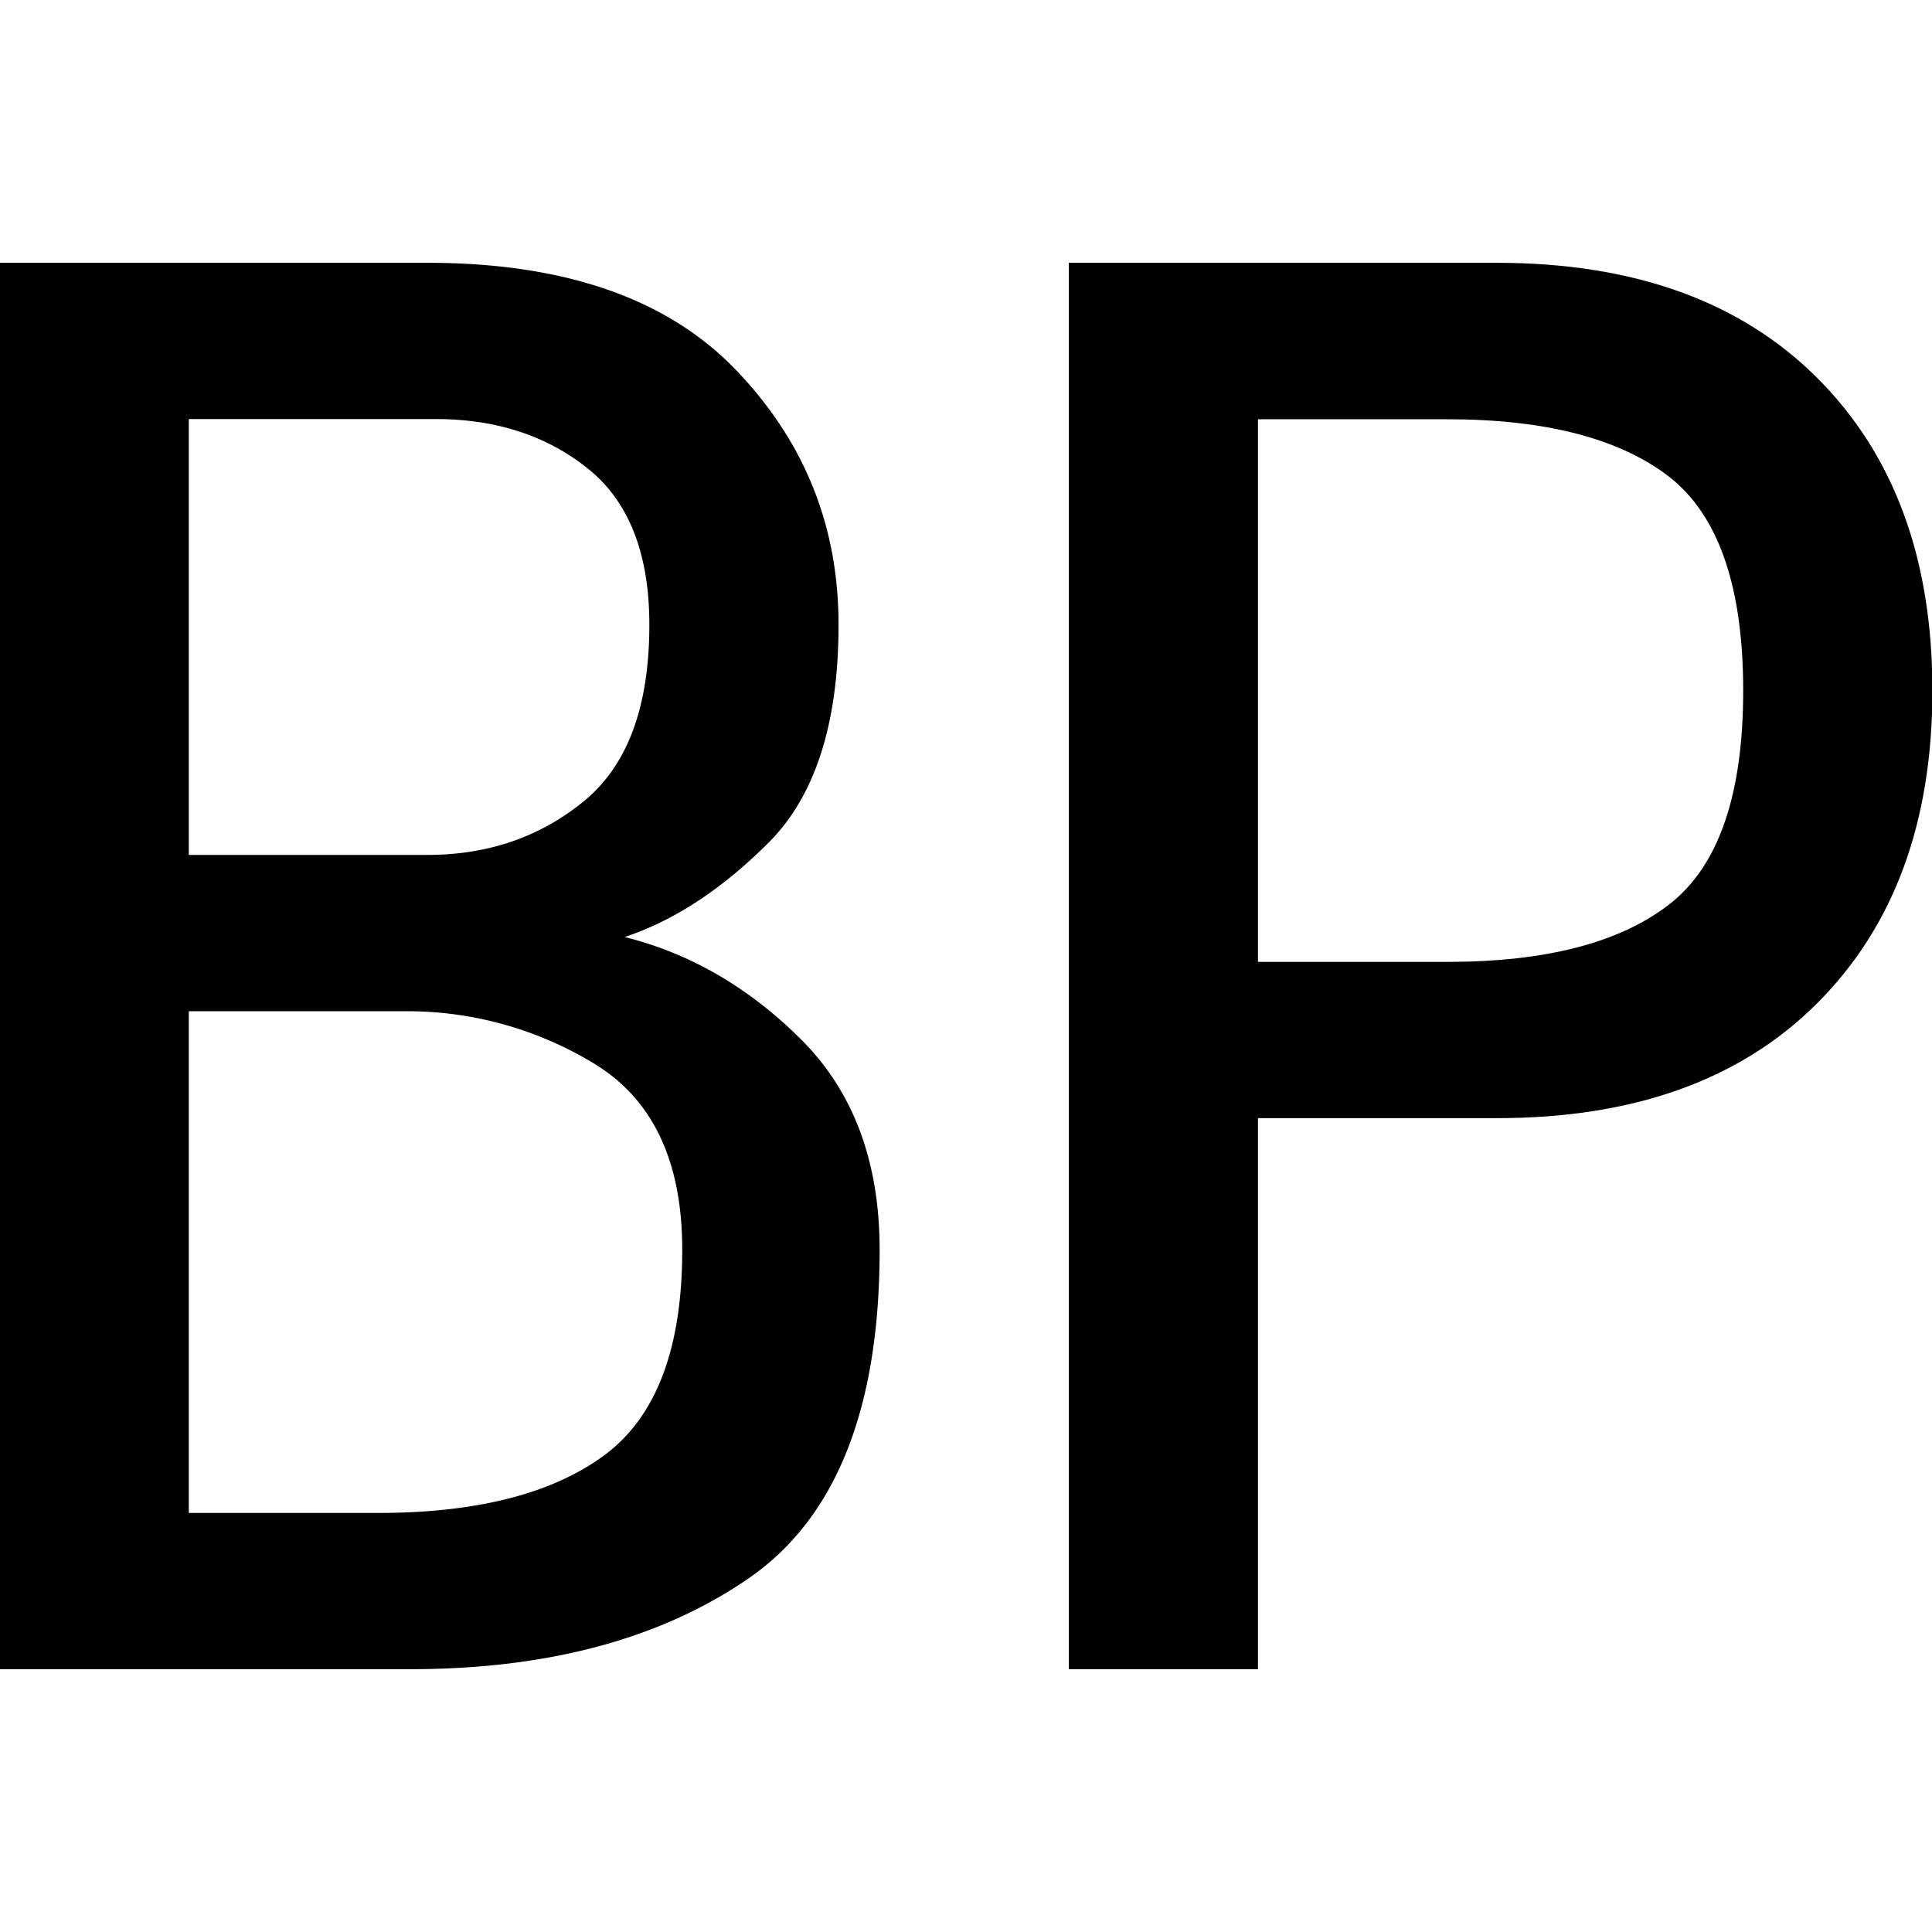
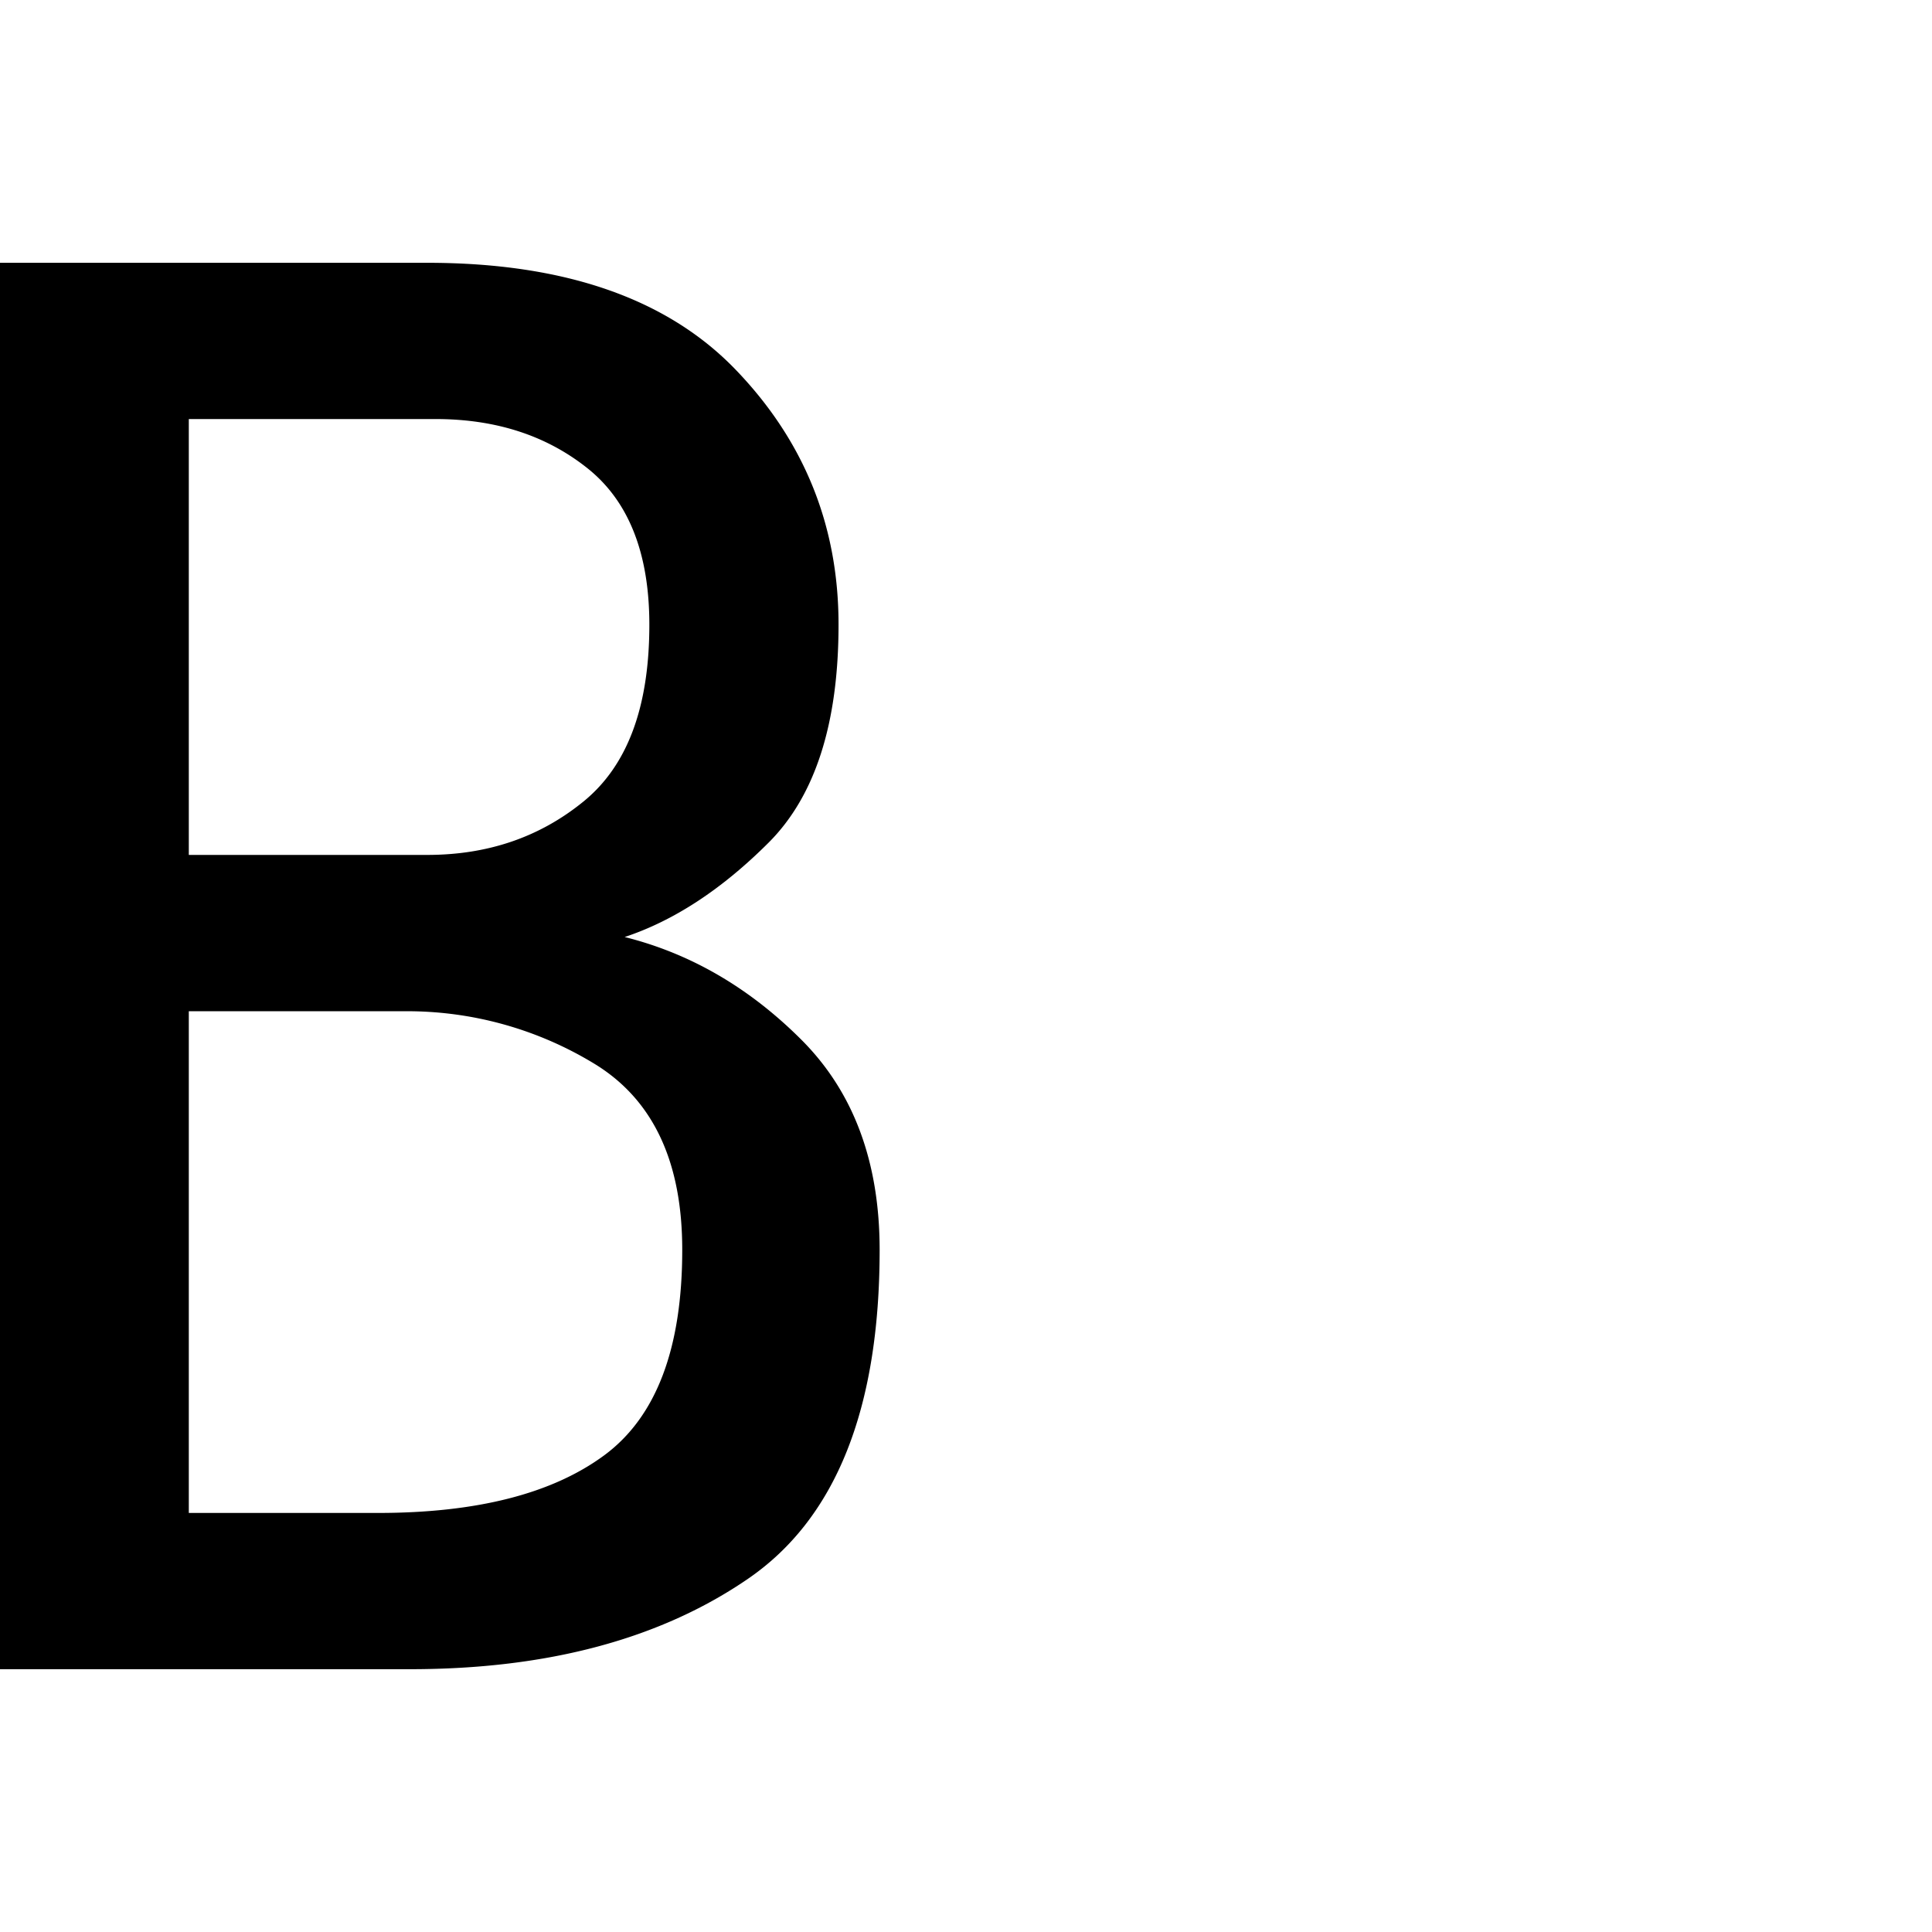
<svg xmlns="http://www.w3.org/2000/svg" id="图层_1" data-name="图层 1" viewBox="0 0 400 400">
  <path d="M182.12,258.75q0,49.42-27.24,68.11T85.06,345.59H-.08V54.41H88.47q42.54,0,63.85,22.14t21.29,52.78q0,30.66-14.48,45.13T129.33,194q20.44,5.11,36.61,21.29T182.12,258.75ZM134.44,129.33c0-14.72-4.25-25.54-12.77-32.35s-19-10.22-31.5-10.22H39.09V177H88.47c12.48,0,23.25-3.65,32.35-11.07S134.44,146.36,134.44,129.33Zm6.81,129.42q0-27.19-17.88-38.32a74.47,74.47,0,0,0-40-11.06H39.09V313.24H78.25q30.65,0,46.83-11.92T141.25,258.75Z" />
-   <path d="M400.08,143q0,40.86-23.84,64.7T309.83,231.5H260.45V345.59H221.28V54.41h88.55q42.54,0,66.41,23.84T400.08,143Zm-39.17,0q0-32.31-15.32-44.28c-10.22-7.91-25.54-11.92-46-11.92H260.45V199.15h39.16q30.66,0,46-11.92C355.81,179.32,360.91,164.53,360.91,143Z" />
</svg>